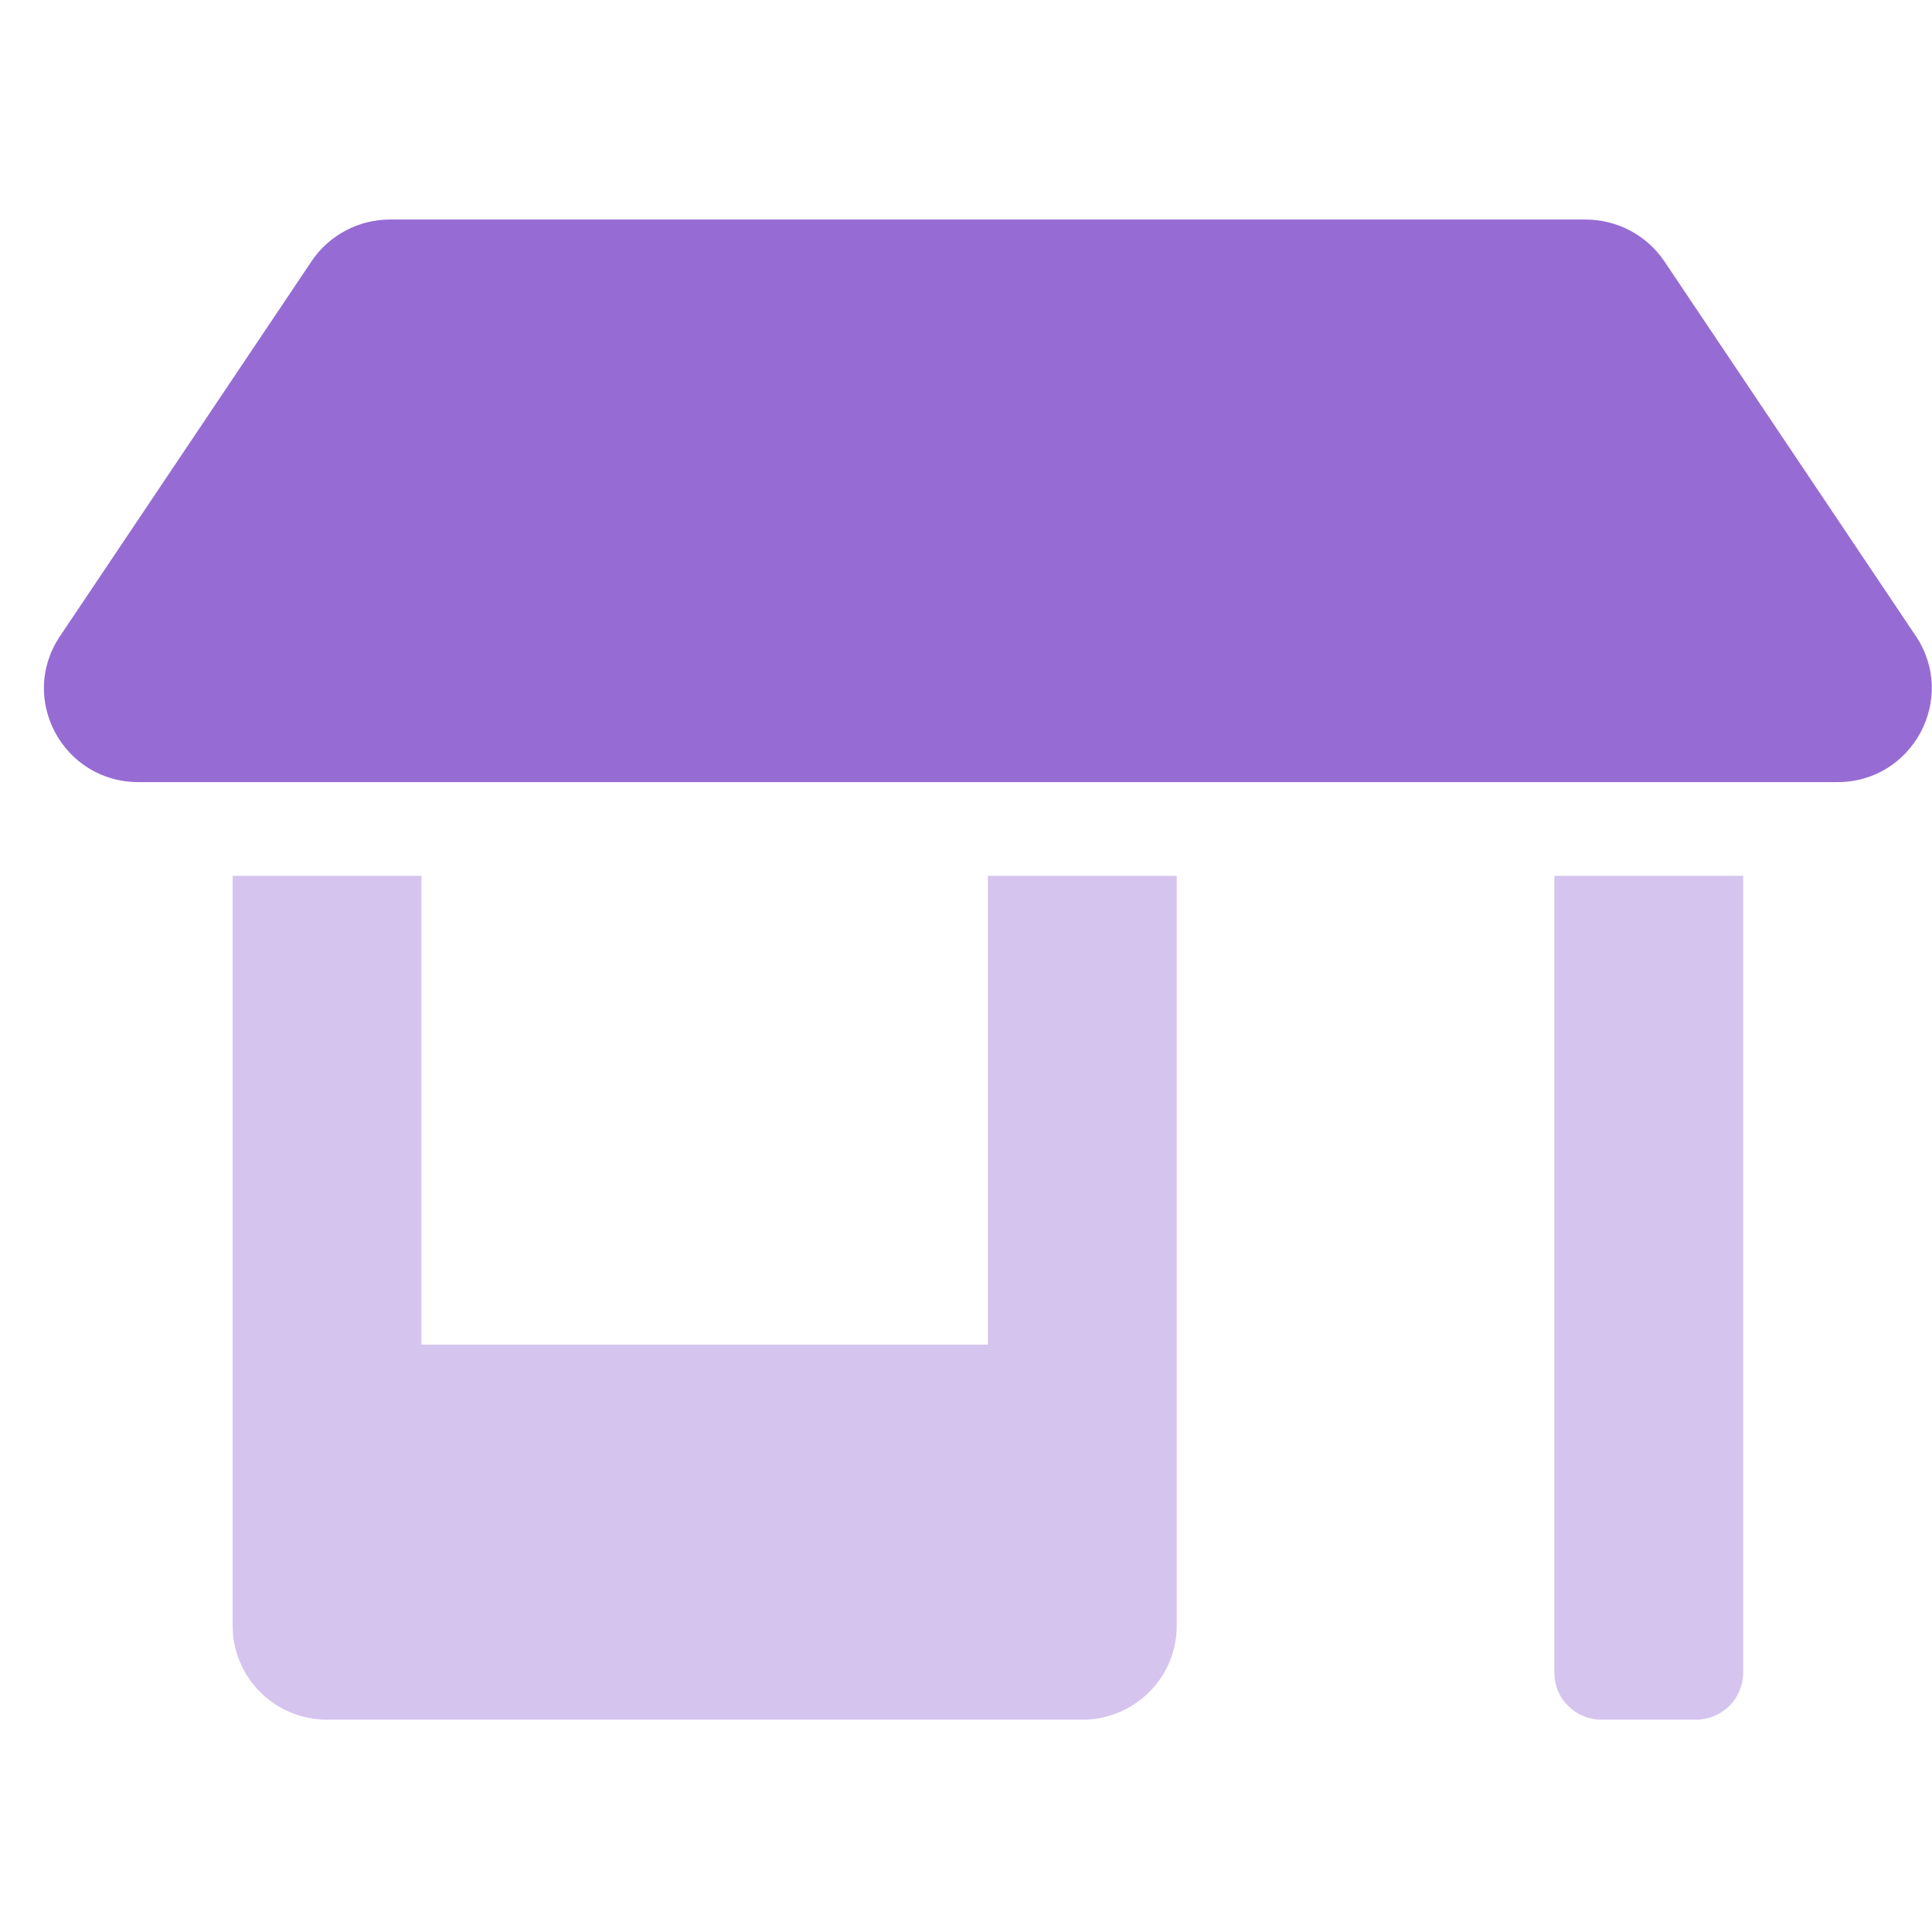
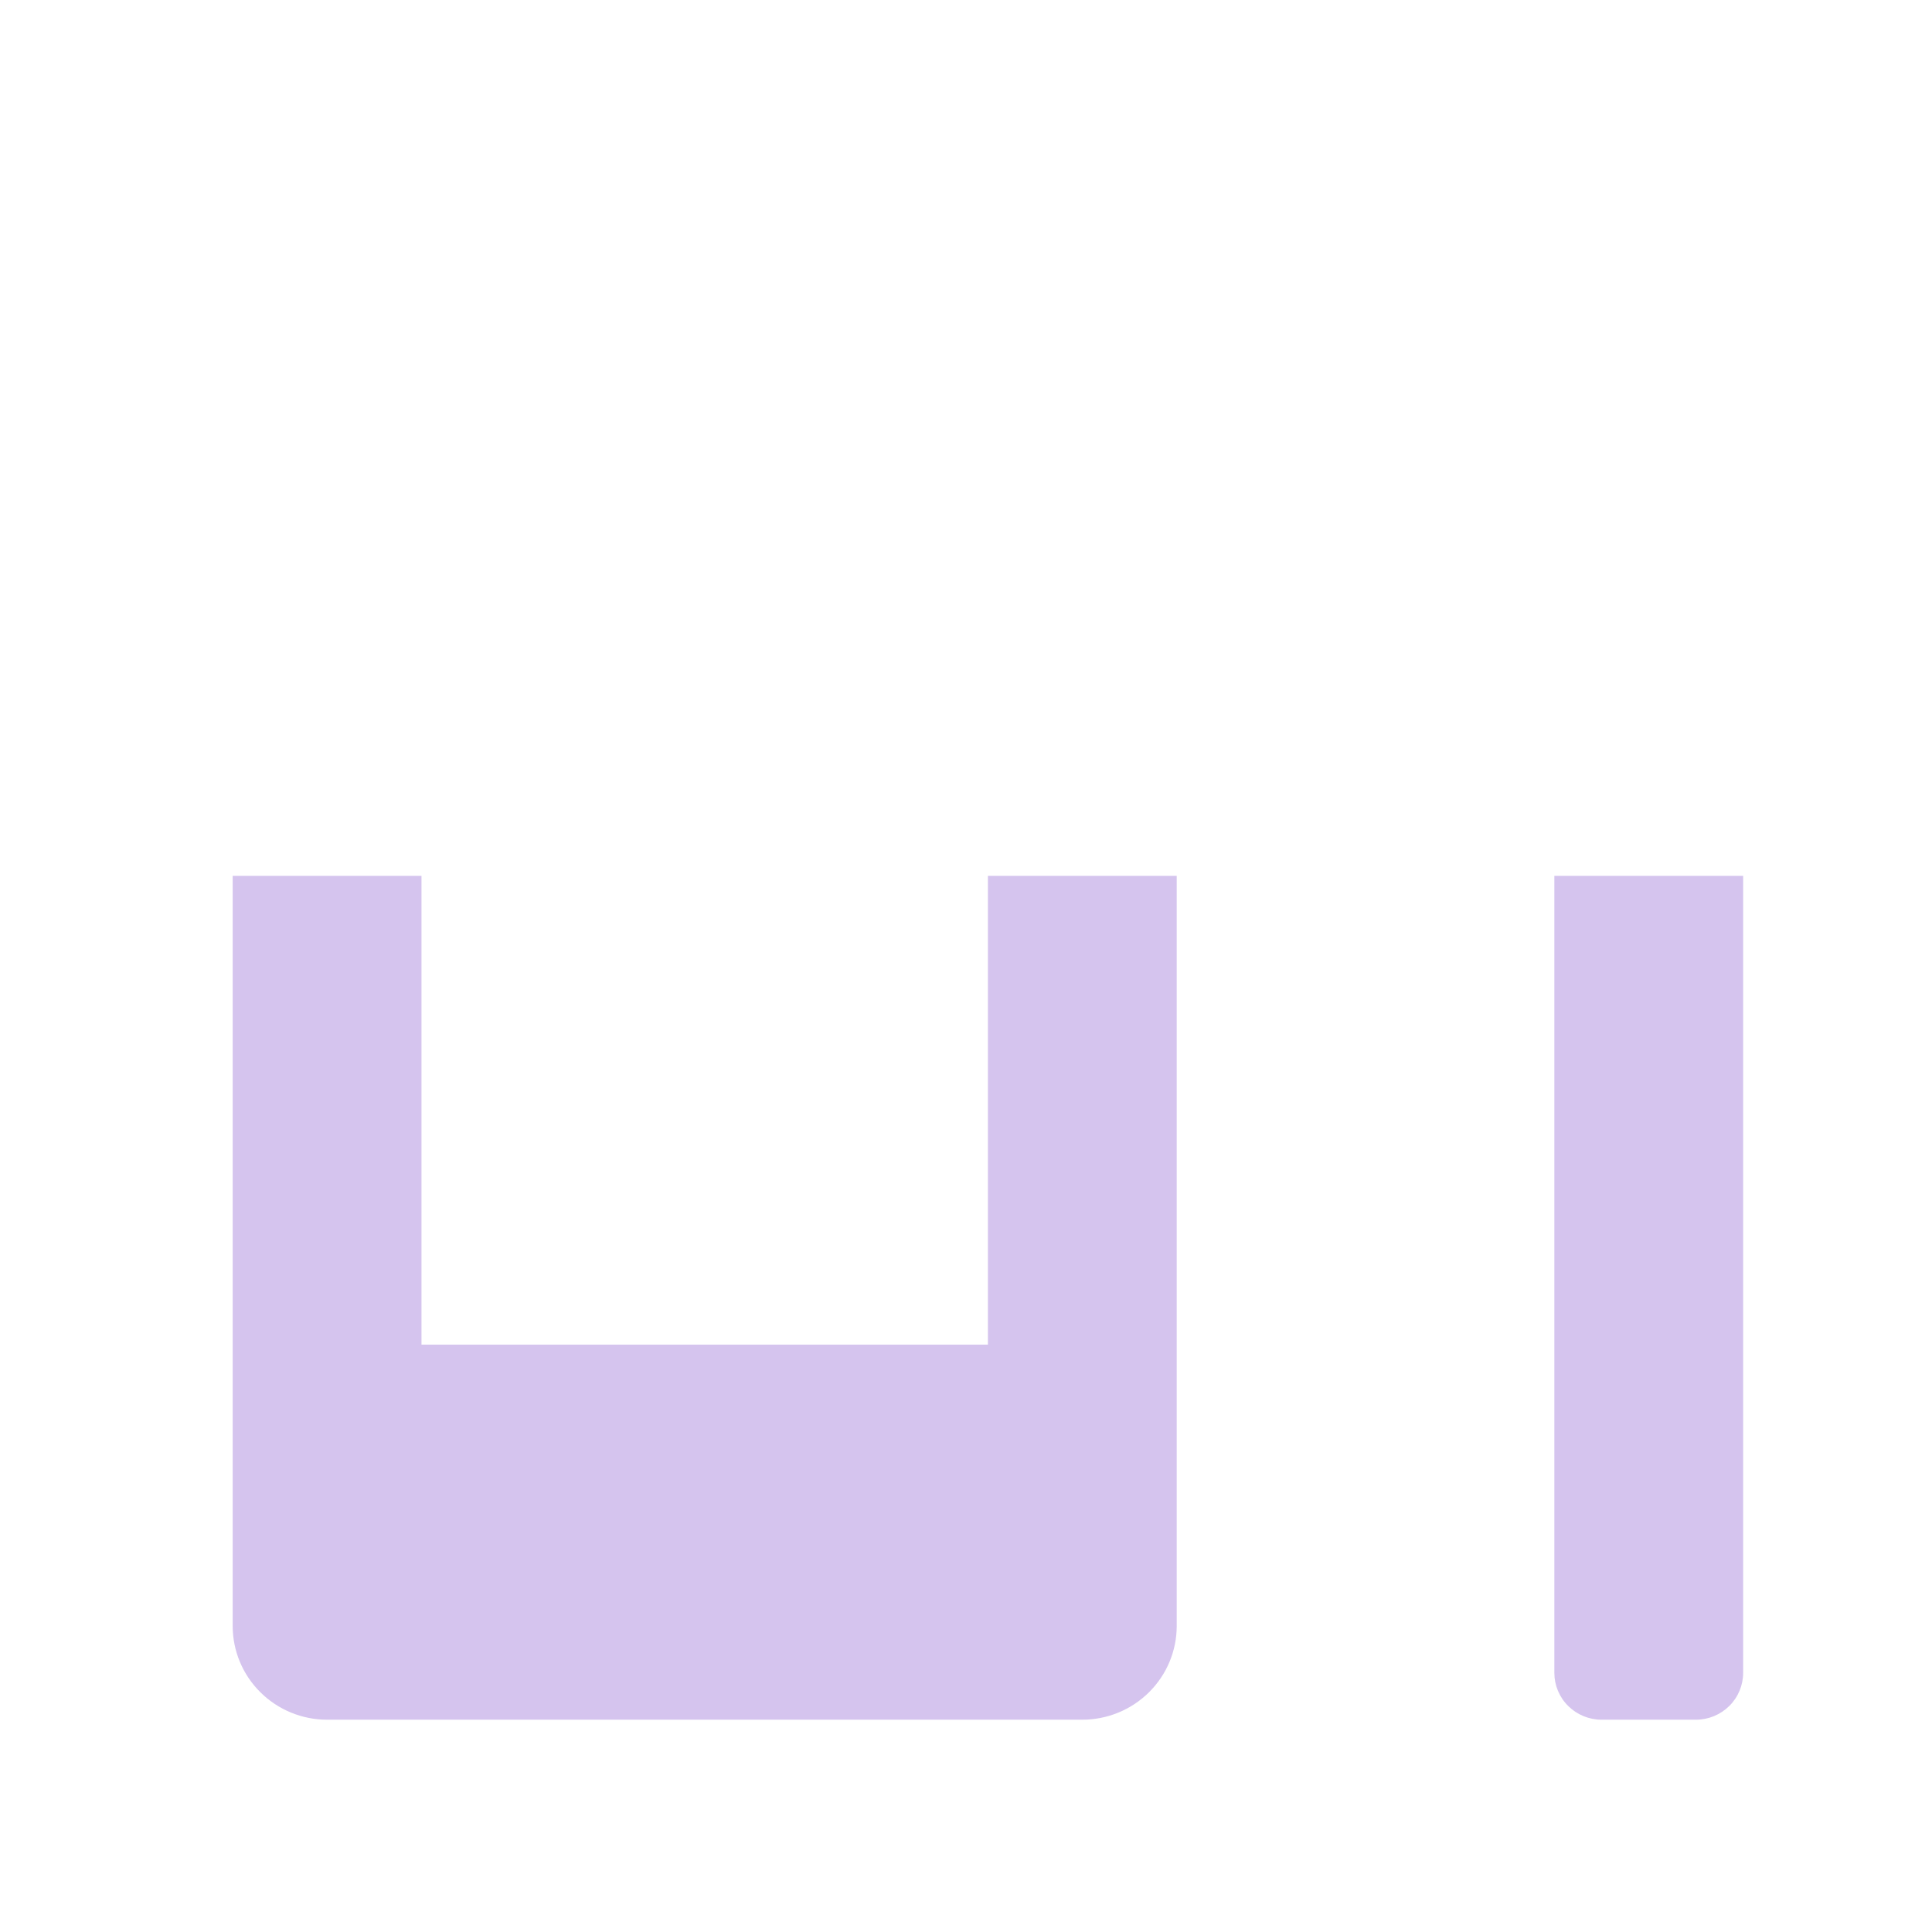
<svg xmlns="http://www.w3.org/2000/svg" width="44" height="44" viewBox="0 0 44 44" fill="none">
  <path opacity="0.4" d="M22.499 30.623H9.599V19.947H5.299V37.029C5.299 37.596 5.525 38.139 5.929 38.539C6.332 38.94 6.879 39.165 7.449 39.165H24.649C25.219 39.165 25.766 38.94 26.169 38.539C26.572 38.139 26.799 37.596 26.799 37.029V19.947H22.499V30.623ZM35.399 19.947V38.097C35.399 38.38 35.512 38.652 35.714 38.852C35.915 39.052 36.189 39.165 36.474 39.165H38.624C38.909 39.165 39.182 39.052 39.384 38.852C39.586 38.652 39.699 38.38 39.699 38.097V19.947H35.399Z" fill="#966CD4" />
-   <path d="M43.634 14.489C44.581 15.91 43.56 17.812 41.847 17.812H3.153C1.433 17.812 0.412 15.91 1.366 14.489L7.097 5.948C7.293 5.655 7.559 5.416 7.871 5.251C8.183 5.085 8.531 4.999 8.884 5H36.109C36.463 5 36.812 5.086 37.125 5.251C37.438 5.417 37.705 5.656 37.903 5.948L43.634 14.489Z" fill="#966CD4" />
</svg>